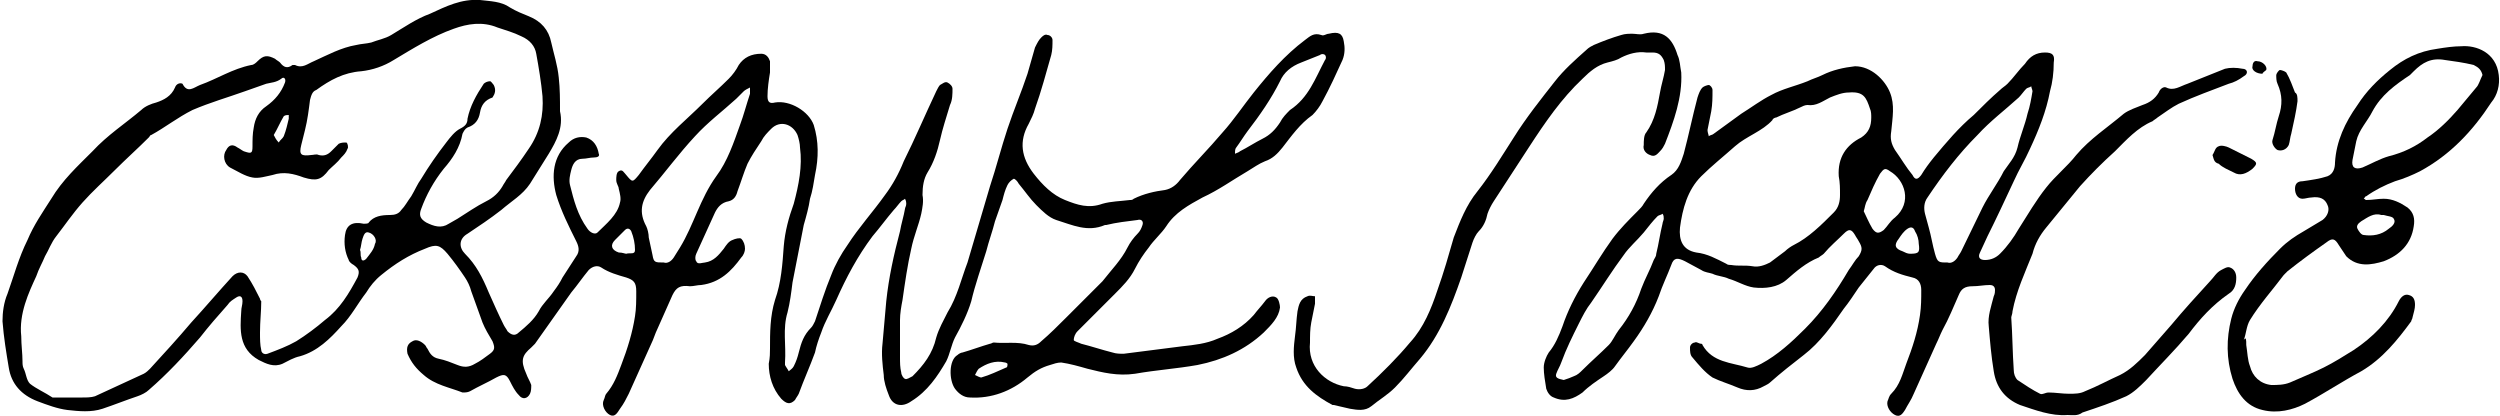
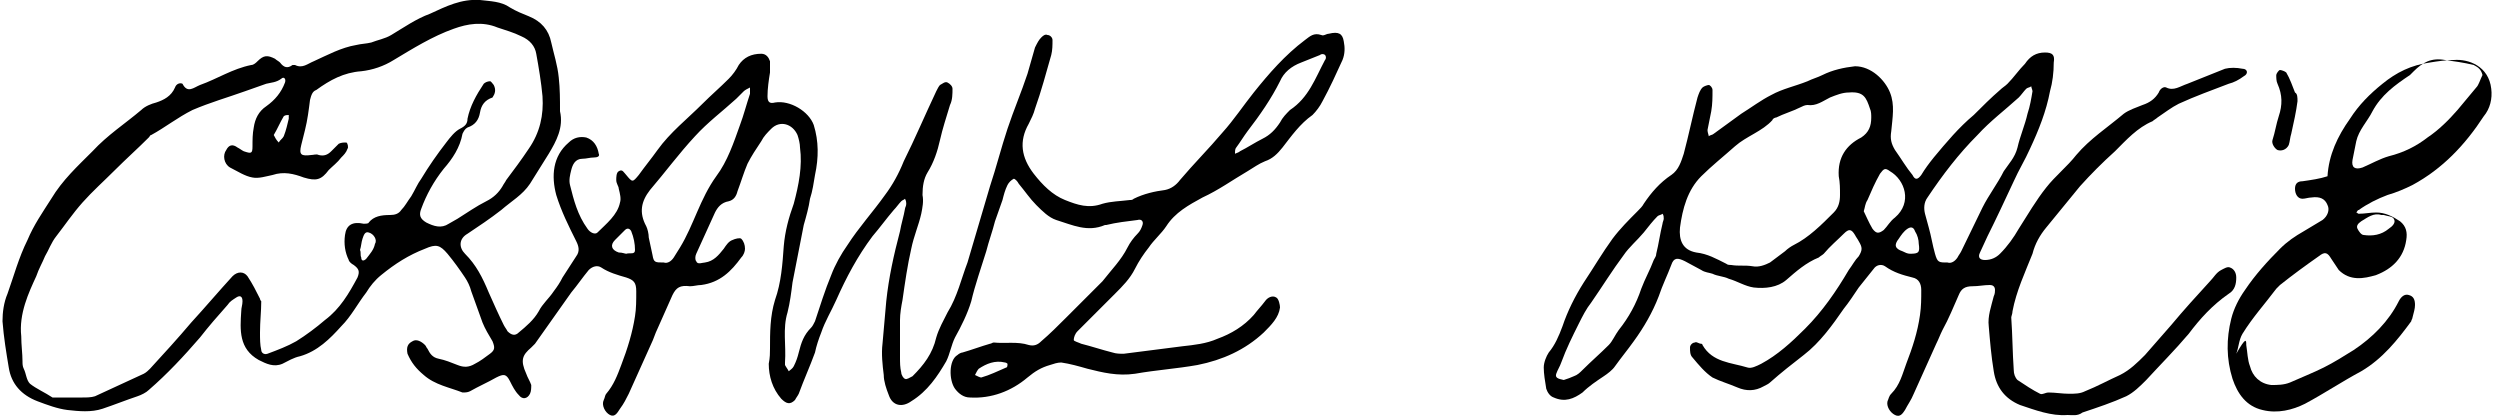
<svg xmlns="http://www.w3.org/2000/svg" version="1.1" id="Layer_1" x="0px" y="0px" viewBox="0 0 200 33.3" style="enable-background:new 0 0 200 33.3;" xml:space="preserve">
  <g id="mxks7R_00000082338885636898822320000011899564258769626765_">
    <g>
      <path d="M61.6,27.9c0-1.3,0-2.6,0.4-3.9c0.5-1.4,0.6-2.9,0.7-4.3c0.1-1.2,0.4-2.3,0.8-3.4c0.4-1.5,0.7-3,0.5-4.5    c0-0.3-0.1-0.7-0.2-1c-0.4-0.9-1.4-1.2-2.1-0.5c-0.3,0.3-0.6,0.6-0.8,1c-0.4,0.6-0.8,1.2-1.1,1.8c-0.3,0.7-0.5,1.4-0.8,2.2    c-0.1,0.4-0.3,0.7-0.7,0.8c-0.6,0.1-0.9,0.5-1.1,0.9c-0.5,1.1-1,2.2-1.5,3.3c-0.1,0.2-0.1,0.5,0,0.6c0.1,0.3,0.5,0.1,0.7,0.1    c0.7-0.1,1.1-0.6,1.5-1.1c0.2-0.3,0.4-0.6,0.7-0.7c0.2-0.1,0.6-0.2,0.7-0.1c0.2,0.2,0.3,0.5,0.3,0.8c0,0.2-0.1,0.5-0.3,0.7    c-0.8,1.1-1.7,2-3.2,2.2c-0.3,0-0.6,0.1-0.9,0.1c-0.8-0.1-1.1,0.1-1.4,0.7c-0.4,0.9-0.8,1.8-1.2,2.7c-0.2,0.4-0.3,0.8-0.5,1.2    c-0.6,1.3-1.2,2.7-1.8,4c-0.2,0.4-0.4,0.8-0.7,1.2c-0.2,0.3-0.4,0.7-0.8,0.5c-0.4-0.2-0.7-0.8-0.5-1.2c0.1-0.2,0.1-0.4,0.2-0.5    c0.6-0.7,0.9-1.5,1.2-2.3c0.5-1.3,0.9-2.6,1.1-3.9c0.1-0.6,0.1-1.3,0.1-2c0-0.7-0.2-0.9-0.8-1.1c-0.7-0.2-1.4-0.4-2-0.8    c-0.3-0.2-0.7-0.1-1,0.2c-0.5,0.6-0.9,1.2-1.4,1.8c-1,1.4-1.9,2.7-2.9,4.1c-0.1,0.1-0.2,0.2-0.3,0.3c-0.7,0.6-0.9,1-0.4,2.1    c0.1,0.3,0.3,0.6,0.4,0.9c0,0.2,0,0.5-0.1,0.7c-0.2,0.4-0.6,0.5-0.9,0.1c-0.3-0.3-0.5-0.7-0.7-1.1c-0.3-0.6-0.5-0.6-1.1-0.3    c-0.7,0.4-1.4,0.7-2.1,1.1c-0.2,0.1-0.4,0.1-0.6,0.1C36,31,34.8,30.8,33.9,30c-0.6-0.5-1-1-1.3-1.7c-0.1-0.5,0-0.8,0.4-1    c0.3-0.2,0.7,0,1,0.3c0.1,0.1,0.1,0.2,0.2,0.3c0.2,0.4,0.4,0.7,0.9,0.8c0.5,0.1,1,0.3,1.5,0.5c0.5,0.2,0.9,0.2,1.4-0.1    c0.4-0.2,0.8-0.5,1.2-0.8c0.4-0.3,0.4-0.5,0.2-1c-0.3-0.5-0.6-1-0.8-1.5c-0.3-0.8-0.6-1.7-0.9-2.5c-0.1-0.4-0.3-0.8-0.5-1.1    c-0.4-0.6-0.9-1.3-1.4-1.9c-0.6-0.7-0.9-0.8-1.8-0.4c-1.3,0.5-2.4,1.2-3.5,2.1c-0.5,0.4-0.9,0.9-1.2,1.4c-0.7,0.9-1.2,1.9-2,2.7    c-0.9,1-1.9,2-3.3,2.4c-0.5,0.1-1,0.4-1.4,0.6c-0.7,0.3-1.3,0-1.9-0.3c-1.6-0.9-1.5-2.4-1.4-3.9c0-0.3,0.1-0.5,0.1-0.8    c0-0.4-0.2-0.5-0.5-0.3c-0.3,0.2-0.5,0.3-0.7,0.6c-0.8,0.9-1.5,1.7-2.2,2.6c-1.3,1.5-2.6,2.9-4.1,4.2c-0.2,0.2-0.6,0.4-0.9,0.5    c-0.9,0.3-1.9,0.7-2.8,1c-0.9,0.3-1.9,0.2-2.8,0.1c-0.8-0.1-1.6-0.4-2.4-0.7c-1.3-0.5-2.1-1.4-2.3-2.7c-0.2-1.2-0.4-2.4-0.5-3.7    c0-0.7,0.1-1.5,0.4-2.2c0.5-1.4,0.9-2.9,1.6-4.3c0.5-1.2,1.2-2.2,1.9-3.3c0.9-1.5,2.1-2.6,3.3-3.8c1.2-1.3,2.6-2.2,3.9-3.3    c0.3-0.3,0.8-0.5,1.2-0.6c0.6-0.2,1.2-0.5,1.5-1.2c0.1-0.3,0.4-0.4,0.6-0.3C15,7.5,15.5,7,16,6.8c1.4-0.5,2.6-1.3,4.1-1.6    c0.2,0,0.4-0.2,0.5-0.3c0.5-0.5,0.8-0.5,1.4-0.2c0.1,0.1,0.3,0.2,0.4,0.3c0.3,0.4,0.6,0.5,1,0.2c0.1,0,0.2,0,0.2,0    c0.6,0.3,1-0.1,1.5-0.3c1.1-0.5,2.2-1.1,3.4-1.3c0.4-0.1,0.8-0.1,1.2-0.2c0.5-0.2,1.1-0.3,1.6-0.6c1-0.6,2-1.3,3.1-1.7    c1.3-0.6,2.5-1.2,4-1.1c0.8,0.1,1.7,0.1,2.4,0.6c0.5,0.3,1,0.5,1.5,0.7c1,0.4,1.6,1.1,1.8,2.1c0.2,0.9,0.5,1.8,0.6,2.8    c0.1,0.9,0.1,1.8,0.1,2.6c0,0,0,0.1,0,0.1c0.3,1.3-0.3,2.4-0.9,3.4c-0.5,0.8-1,1.6-1.5,2.4c-0.6,0.9-1.5,1.4-2.3,2.1    c-0.9,0.7-1.8,1.3-2.7,1.9c-0.7,0.4-0.7,1.1-0.2,1.6c0.9,0.9,1.4,1.9,1.9,3.1c0.4,0.9,0.8,1.8,1.2,2.6c0.1,0.2,0.2,0.3,0.3,0.5    c0.3,0.3,0.6,0.4,0.9,0.1c0.6-0.5,1.2-1,1.6-1.7c0.3-0.6,0.8-1,1.2-1.6c0.3-0.4,0.5-0.7,0.7-1.1c0.4-0.6,0.7-1.1,1.1-1.7    c0.3-0.4,0.2-0.8,0-1.2c-0.6-1.2-1.2-2.4-1.6-3.7c-0.4-1.5-0.3-3.1,1-4.2c0.4-0.4,0.9-0.5,1.4-0.4c0.6,0.2,0.9,0.7,1,1.3    c0.1,0.2-0.1,0.3-0.4,0.3c-0.3,0-0.6,0.1-0.9,0.1c-0.6,0-0.8,0.5-0.9,0.9c-0.1,0.4-0.2,0.8-0.1,1.2c0.3,1.2,0.6,2.4,1.4,3.5    c0.2,0.3,0.6,0.5,0.8,0.3c0.7-0.7,1.6-1.4,1.8-2.4c0.1-0.3,0-0.7-0.1-1.1c0-0.2-0.2-0.4-0.2-0.7c0-0.2,0-0.6,0.2-0.7    c0.3-0.2,0.4,0.1,0.6,0.3c0.5,0.6,0.5,0.6,1,0c0.5-0.7,1-1.3,1.5-2c1-1.4,2.4-2.5,3.6-3.7c0.7-0.7,1.4-1.3,2.1-2    c0.3-0.3,0.6-0.7,0.8-1.1c0.4-0.6,1-0.9,1.8-0.9c0.4,0,0.6,0.3,0.7,0.6c0,0.3,0,0.6,0,0.9c-0.1,0.6-0.2,1.3-0.2,1.9    c0,0.5,0.2,0.6,0.6,0.5c1.2-0.2,2.7,0.7,3.1,1.8c0.4,1.3,0.4,2.6,0.1,4c-0.1,0.6-0.2,1.3-0.4,1.9c-0.1,0.7-0.3,1.4-0.5,2.1    c-0.3,1.5-0.6,3.1-0.9,4.6c-0.1,0.8-0.2,1.6-0.4,2.4c-0.4,1.3-0.1,2.6-0.2,4c0,0.1,0,0.1,0,0.2c0.1,0.2,0.2,0.3,0.3,0.5    c0.1-0.1,0.3-0.2,0.4-0.4c0.2-0.4,0.3-0.7,0.4-1.1c0.2-0.8,0.4-1.4,1-2c0.1-0.1,0.2-0.3,0.3-0.5c0.4-1.2,0.8-2.5,1.3-3.7    c0.3-0.8,0.8-1.7,1.3-2.4c0.9-1.4,2-2.6,3-4c0.6-0.8,1.1-1.7,1.5-2.7c0.9-1.8,1.7-3.7,2.6-5.6c0.1-0.2,0.2-0.4,0.3-0.5    c0.2-0.1,0.4-0.3,0.6-0.2c0.2,0.1,0.4,0.3,0.4,0.5c0,0.4,0,0.9-0.2,1.3c-0.3,1-0.6,1.9-0.8,2.8c-0.2,0.9-0.5,1.8-1,2.6    c-0.3,0.5-0.4,1.1-0.4,1.8c0.1,0.5,0,1-0.1,1.5c-0.2,0.9-0.6,1.8-0.8,2.8c-0.3,1.3-0.5,2.7-0.7,4.1c-0.1,0.5-0.2,1.1-0.2,1.6    c0,1,0,2,0,3c0,0.4,0,0.8,0.1,1.2c0,0.2,0.2,0.5,0.3,0.5c0.1,0.1,0.4-0.1,0.6-0.2c0.9-0.9,1.6-1.8,1.9-3.1c0.2-0.7,0.6-1.4,0.9-2    c0.8-1.3,1.1-2.7,1.6-4c0.6-2,1.2-4.1,1.8-6.1c0.5-1.5,0.9-3.1,1.4-4.6c0.5-1.5,1.1-2.9,1.6-4.4c0.2-0.7,0.4-1.4,0.6-2.1    C83,3.4,83.1,3.2,83.3,3c0.1-0.1,0.3-0.3,0.5-0.2c0.2,0,0.4,0.2,0.4,0.4c0,0.4,0,0.8-0.1,1.2c-0.4,1.4-0.8,2.9-1.3,4.3    c-0.1,0.4-0.3,0.8-0.5,1.2c-0.8,1.4-0.6,2.7,0.4,4c0.7,0.9,1.5,1.7,2.5,2.1c1,0.4,1.9,0.7,3,0.3c0.7-0.2,1.4-0.2,2.2-0.3    c0.1,0,0.2,0,0.3-0.1c0.8-0.4,1.7-0.6,2.5-0.7c0.5-0.1,0.9-0.4,1.2-0.8c1.1-1.3,2.3-2.5,3.4-3.8c0.9-1,1.7-2.2,2.5-3.2    c1.2-1.5,2.5-3,4.1-4.2c0.4-0.3,0.7-0.6,1.3-0.4c0.2,0.1,0.4-0.1,0.6-0.1c0.8-0.2,1.1,0,1.2,0.6c0.1,0.5,0.1,1-0.1,1.5    c-0.5,1.1-1,2.2-1.6,3.3c-0.2,0.4-0.5,0.8-0.8,1.1c-1,0.7-1.7,1.7-2.4,2.6c-0.4,0.5-0.8,0.9-1.4,1.1c-0.5,0.2-0.9,0.5-1.4,0.8    c-1.2,0.7-2.3,1.5-3.6,2.1c-1.1,0.6-2.2,1.2-2.9,2.3c-0.4,0.6-1,1.1-1.4,1.7c-0.4,0.5-0.8,1.1-1.1,1.7c-0.4,0.8-1,1.4-1.6,2    c-1,1-2,2-3,3c-0.2,0.2-0.3,0.5-0.3,0.7c0,0.1,0.4,0.2,0.6,0.3c0.8,0.2,1.7,0.5,2.5,0.7c0.3,0.1,0.6,0.1,0.9,0.1    c1.6-0.2,3.1-0.4,4.7-0.6c0.9-0.1,1.9-0.2,2.8-0.6c1.1-0.4,2.1-1,2.9-1.9c0.3-0.4,0.6-0.7,0.9-1.1c0.2-0.3,0.6-0.5,0.9-0.3    c0.2,0.1,0.3,0.6,0.3,0.8c-0.1,0.8-0.7,1.4-1.3,2c-1.5,1.4-3.3,2.2-5.3,2.6c-1.7,0.3-3.3,0.4-5,0.7c-1.4,0.2-2.6-0.1-3.8-0.4    c-0.7-0.2-1.4-0.4-2.1-0.5c-0.3,0-0.6,0.1-0.9,0.2c-0.7,0.2-1.2,0.5-1.8,1c-1.3,1.1-2.9,1.7-4.6,1.6c-0.5,0-0.9-0.3-1.2-0.7    c-0.5-0.7-0.5-2.3,0.2-2.7c0.1-0.1,0.3-0.2,0.4-0.2c0.7-0.2,1.5-0.5,2.2-0.7c0.1,0,0.2-0.1,0.3-0.1c0.9,0.1,1.9-0.1,2.8,0.2    c0.4,0.1,0.7,0,1-0.3c0.7-0.6,1.3-1.2,2-1.9c0.7-0.7,1.3-1.3,2-2c0.3-0.3,0.6-0.6,0.9-0.9c0.7-0.9,1.5-1.7,2-2.7    c0.2-0.4,0.5-0.8,0.8-1.1c0.2-0.2,0.3-0.4,0.4-0.7c0.1-0.3-0.1-0.5-0.4-0.4c-0.8,0.1-1.7,0.2-2.5,0.4c0,0-0.1,0-0.1,0    c-1.4,0.6-2.6,0-3.9-0.4c-0.6-0.2-1.1-0.7-1.6-1.2c-0.5-0.5-0.9-1.1-1.4-1.7c-0.1-0.2-0.3-0.4-0.4-0.4c-0.2,0.1-0.4,0.3-0.5,0.5    c-0.2,0.4-0.3,0.8-0.4,1.2c-0.2,0.6-0.4,1.1-0.6,1.7c-0.2,0.8-0.5,1.6-0.7,2.4c-0.4,1.3-0.9,2.7-1.2,4c-0.3,1-0.8,2-1.3,2.9    c-0.3,0.6-0.4,1.3-0.7,1.9c-0.7,1.2-1.5,2.4-2.8,3.2c-0.7,0.5-1.5,0.4-1.8-0.5c-0.2-0.5-0.4-1.1-0.4-1.6c-0.1-0.8-0.2-1.7-0.1-2.5    c0.1-1.1,0.2-2.3,0.3-3.4c0.2-1.9,0.6-3.7,1.1-5.6c0.1-0.6,0.3-1.2,0.4-1.8c0-0.1,0.1-0.2,0.1-0.4c0-0.1,0-0.2-0.1-0.4    c-0.1,0.1-0.2,0.1-0.3,0.2c-0.2,0.2-0.4,0.5-0.6,0.7c-0.6,0.7-1.1,1.4-1.7,2.1c-1.2,1.6-2.1,3.3-2.9,5.1c-0.4,0.9-0.9,1.7-1.2,2.6    c-0.2,0.5-0.4,1.1-0.5,1.6c-0.4,1.1-0.9,2.2-1.3,3.3c-0.1,0.2-0.2,0.3-0.3,0.5c-0.4,0.4-0.7,0.3-1.1-0.1c-0.7-0.8-1-1.8-1-2.8    C61.6,28.6,61.6,28.2,61.6,27.9z M1.7,26.9c0,0.7,0.1,1.4,0.1,2c0,0.2,0,0.4,0.1,0.6c0.2,0.4,0.2,0.9,0.5,1.2    c0.5,0.4,1.2,0.7,1.8,1.1c0.1,0,0.2,0,0.3,0c0.7,0,1.4,0,2.1,0c0.3,0,0.7,0,1-0.1c1.3-0.6,2.6-1.2,3.9-1.8    c0.2-0.1,0.4-0.3,0.5-0.4c1.1-1.2,2.2-2.4,3.3-3.7c1.1-1.2,2.2-2.5,3.3-3.7c0.4-0.4,0.9-0.4,1.2,0c0.4,0.6,0.7,1.2,1,1.8    c0,0.1,0.1,0.2,0.1,0.2c0,0.8-0.1,1.6-0.1,2.5c0,0.5,0,1,0.1,1.4c0,0.2,0.2,0.4,0.5,0.3c0.8-0.3,1.6-0.6,2.3-1    c0.8-0.5,1.6-1.1,2.3-1.7c1.2-0.9,1.9-2.1,2.6-3.4c0.2-0.5,0.1-0.7-0.3-1c-0.2-0.1-0.4-0.3-0.4-0.4c-0.3-0.6-0.4-1.3-0.3-2    c0.1-0.8,0.6-1.1,1.5-0.9c0.1,0,0.4,0,0.4-0.1c0.4-0.5,1-0.6,1.7-0.6c0.4,0,0.7-0.1,0.9-0.4c0.3-0.3,0.5-0.7,0.8-1.1    c0.3-0.5,0.5-1,0.8-1.4c0.6-1,1.3-2,2-2.9c0.3-0.4,0.7-0.9,1.1-1.1c0.4-0.2,0.6-0.4,0.6-0.8c0.2-1,0.7-1.9,1.3-2.8    c0.1-0.1,0.3-0.2,0.5-0.2c0.1,0,0.2,0.2,0.3,0.3c0.2,0.4,0.1,0.7-0.1,1C38.8,8,38.5,8.4,38.4,9c-0.1,0.6-0.4,1-1,1.2    c-0.2,0.1-0.3,0.3-0.4,0.5c-0.2,1.1-0.8,2-1.5,2.8c-0.8,1-1.4,2.1-1.8,3.2c-0.2,0.5-0.1,0.8,0.4,1.1c0.6,0.3,1.2,0.5,1.8,0.1    c0.2-0.1,0.5-0.3,0.7-0.4c0.8-0.5,1.5-1,2.3-1.4c0.6-0.3,1-0.7,1.3-1.2c0.1-0.2,0.2-0.3,0.3-0.5c0.6-0.8,1.2-1.6,1.8-2.5    c0.9-1.3,1.2-2.7,1.1-4.2c-0.1-1.1-0.3-2.3-0.5-3.4c-0.1-0.6-0.5-1.1-1.2-1.4c-0.6-0.3-1.3-0.5-1.9-0.7c-1.2-0.5-2.4-0.3-3.5,0.1    c-1.7,0.6-3.3,1.6-4.8,2.5c-0.8,0.5-1.7,0.8-2.6,0.9c-1.4,0.1-2.5,0.7-3.6,1.5C25,7.3,24.9,7.6,24.8,8c-0.1,0.8-0.2,1.6-0.4,2.4    c-0.1,0.4-0.2,0.8-0.3,1.2c-0.2,0.8,0,0.9,0.8,0.8c0.2,0,0.4-0.1,0.6,0c0.4,0.1,0.7,0,1-0.3c0.2-0.2,0.4-0.4,0.6-0.6    c0.2-0.1,0.4-0.1,0.6-0.1c0.1,0,0.2,0.4,0.1,0.5c-0.1,0.3-0.3,0.5-0.5,0.7c-0.3,0.4-0.7,0.7-1,1c-0.6,0.8-1,0.9-2,0.6    c-0.8-0.3-1.6-0.5-2.5-0.2c-0.5,0.1-1.1,0.3-1.6,0.2c-0.6-0.1-1.2-0.5-1.8-0.8c-0.5-0.3-0.6-1-0.3-1.4c0.2-0.4,0.5-0.5,0.9-0.2    c0.2,0.1,0.3,0.2,0.5,0.3c0.6,0.2,0.7,0.2,0.7-0.4c0-0.5,0-1,0.1-1.5c0.1-0.7,0.4-1.3,1-1.7c0.7-0.5,1.2-1.1,1.5-1.9    c0.1-0.3-0.1-0.5-0.3-0.3c-0.4,0.3-0.8,0.3-1.2,0.4c-0.6,0.2-1.1,0.4-1.7,0.6c-1.4,0.5-2.8,0.9-4.2,1.5c-1.2,0.6-2.2,1.4-3.3,2    c-0.1,0-0.1,0.1-0.2,0.2c-0.9,0.9-1.8,1.7-2.7,2.6c-0.9,0.9-1.8,1.7-2.6,2.6c-0.8,0.9-1.4,1.8-2.1,2.7c-0.4,0.5-0.6,1.1-0.9,1.6    c-0.2,0.5-0.5,1-0.7,1.6C2.3,23.4,1.5,25.1,1.7,26.9z M53.1,21c0.3,0.1,0.6-0.1,0.8-0.4c0.2-0.3,0.3-0.5,0.5-0.8    c1.1-1.8,1.6-3.9,2.9-5.7c0.9-1.2,1.4-2.7,1.9-4.1c0.3-0.8,0.5-1.6,0.8-2.5c0-0.2,0-0.4,0-0.5c-0.2,0.1-0.4,0.2-0.5,0.3    c-0.2,0.2-0.4,0.4-0.6,0.6c-1.1,1-2.3,1.9-3.3,3c-1.3,1.4-2.4,2.9-3.6,4.3c-0.7,0.9-0.9,1.8-0.3,2.9c0.1,0.2,0.2,0.6,0.2,0.9    c0.1,0.5,0.2,0.9,0.3,1.4C52.3,21,52.4,21,53.1,21z M98.8,12.3c0.2-0.1,0.3-0.1,0.4-0.2c0.6-0.3,1.2-0.7,1.8-1    c0.6-0.3,1-0.7,1.4-1.3c0.2-0.4,0.5-0.7,0.8-1c1.5-1,2-2.5,2.8-4c0.1-0.1,0.1-0.3,0-0.4c-0.1-0.1-0.3-0.1-0.4,0    c-0.5,0.2-1,0.4-1.5,0.6c-0.8,0.3-1.4,0.8-1.7,1.5c-0.7,1.4-1.6,2.7-2.6,4c-0.3,0.4-0.6,0.9-0.9,1.3    C98.8,11.9,98.8,12.1,98.8,12.3z M50.1,20.3c0.3-0.1,0.7,0.1,0.7-0.3c0-0.5-0.1-1-0.3-1.5c-0.1-0.2-0.3-0.3-0.5-0.1    c-0.3,0.3-0.5,0.5-0.8,0.8c-0.4,0.4-0.3,0.8,0.3,1C49.8,20.2,50,20.3,50.1,20.3z M78,30c0.2,0.1,0.4,0.2,0.5,0.2    c0.7-0.2,1.3-0.5,2-0.8c0.1,0,0.1-0.2,0.1-0.3c0,0-0.1-0.1-0.2-0.1c-0.8-0.2-1.5,0.1-2.1,0.5C78.2,29.6,78.1,29.8,78,30z M28.8,20    C28.9,20,28.9,20,28.8,20c0.1,0.2,0,0.4,0.1,0.6c0,0.3,0.2,0.3,0.4,0.1c0.3-0.4,0.6-0.7,0.7-1.2c0.2-0.3-0.1-0.8-0.5-0.9    c-0.3-0.1-0.4,0.2-0.5,0.5C28.9,19.4,28.9,19.7,28.8,20z M21.9,10.8c0.1,0.2,0.2,0.4,0.4,0.6c0.1-0.2,0.3-0.3,0.4-0.5    c0.2-0.5,0.3-1,0.4-1.4c0-0.1,0-0.2,0-0.3c-0.1,0-0.3,0-0.4,0.1C22.4,9.8,22.2,10.3,21.9,10.8z" />
      <path d="M165.4,33.2c-1.3,0.1-2.6-0.4-3.8-0.8c-1.2-0.5-1.9-1.4-2.1-2.7c-0.2-1.2-0.3-2.4-0.4-3.6c-0.1-0.8,0.2-1.6,0.4-2.4    c0.1-0.2,0.1-0.4,0.1-0.5c0-0.3-0.2-0.4-0.4-0.4c-0.5,0-0.9,0.1-1.4,0.1c-0.6,0-0.9,0.2-1.1,0.7c-0.4,0.9-0.8,1.9-1.3,2.8    c-0.2,0.4-0.3,0.7-0.5,1.1c-0.6,1.3-1.2,2.7-1.8,4c-0.2,0.5-0.5,0.9-0.7,1.3c-0.2,0.3-0.4,0.6-0.8,0.4c-0.4-0.2-0.7-0.7-0.6-1.1    c0.1-0.2,0.1-0.4,0.3-0.6c0.7-0.7,0.9-1.6,1.2-2.4c0.5-1.3,0.9-2.5,1.1-3.9c0.1-0.7,0.1-1.3,0.1-2c0-0.5-0.2-0.9-0.7-1    c-0.8-0.2-1.5-0.4-2.2-0.9c-0.3-0.2-0.7-0.1-0.9,0.2c-0.4,0.5-0.8,1-1.2,1.5c-0.4,0.6-0.8,1.2-1.2,1.7c-0.9,1.3-1.9,2.7-3.2,3.7    c-0.9,0.7-1.8,1.4-2.7,2.2c-0.1,0.1-0.3,0.2-0.5,0.3c-0.7,0.4-1.4,0.4-2.1,0.1c-0.7-0.3-1.4-0.5-2-0.8c-0.6-0.4-1.1-1-1.6-1.6    c-0.2-0.2-0.2-0.5-0.2-0.8c0-0.2,0.2-0.4,0.4-0.4c0.1-0.1,0.3,0.1,0.5,0.1c0.1,0,0.1,0.1,0.1,0.1c0.8,1.4,2.3,1.4,3.6,1.8    c0.3,0.1,0.7-0.1,1.1-0.3c1.3-0.7,2.4-1.7,3.5-2.8c1.4-1.4,2.5-3,3.5-4.7c0.3-0.4,0.5-0.8,0.8-1.1c0.3-0.5,0.3-0.7,0-1.2    c-0.1-0.2-0.2-0.3-0.3-0.5c-0.3-0.5-0.5-0.5-0.9-0.1c-0.5,0.5-1.1,1-1.6,1.6c-0.1,0.1-0.3,0.2-0.4,0.3c-1,0.4-1.8,1.1-2.6,1.8    c-0.7,0.6-1.7,0.7-2.6,0.6c-0.7-0.1-1.3-0.5-2-0.7c-0.4-0.2-0.9-0.2-1.3-0.4c-0.3-0.1-0.6-0.1-0.9-0.3c-0.4-0.2-0.9-0.5-1.3-0.7    c-0.6-0.3-0.9-0.3-1.1,0.3c-0.3,0.8-0.7,1.6-1,2.5c-0.5,1.3-1.2,2.5-2,3.6c-0.5,0.7-1,1.3-1.5,2c-0.2,0.3-0.6,0.6-0.9,0.8    c-0.6,0.4-1.2,0.8-1.7,1.3c-0.7,0.5-1.4,0.8-2.3,0.4c-0.3-0.1-0.5-0.4-0.6-0.7c-0.1-0.6-0.2-1.2-0.2-1.7c0-0.4,0.2-0.9,0.4-1.2    c0.5-0.6,0.8-1.3,1.1-2.1c0.4-1.2,1-2.4,1.7-3.5c0.8-1.2,1.5-2.4,2.3-3.5c0.6-0.8,1.3-1.5,2-2.2c0.2-0.2,0.4-0.4,0.5-0.6    c0.6-0.9,1.3-1.7,2.2-2.3c0.6-0.4,0.8-1.1,1-1.7c0.4-1.5,0.7-3,1.1-4.5c0.1-0.3,0.2-0.6,0.4-0.8c0.1-0.1,0.4-0.2,0.5-0.2    c0.1,0,0.3,0.2,0.3,0.4c0,0.6,0,1.1-0.1,1.7c-0.1,0.5-0.2,1-0.3,1.5c0,0.2,0.1,0.4,0.1,0.5c0.1-0.1,0.3-0.1,0.4-0.2    c0.7-0.5,1.5-1.1,2.2-1.6c0.8-0.5,1.6-1.1,2.4-1.5c0.9-0.5,1.9-0.7,2.9-1.1c0.4-0.2,0.8-0.3,1.2-0.5c0.8-0.4,1.7-0.6,2.6-0.7    c1.3,0,2.4,1.1,2.8,2.1c0.4,1,0.2,2,0.1,3.1c-0.1,0.6,0,1,0.3,1.5c0.5,0.7,0.9,1.4,1.4,2c0.2,0.4,0.4,0.4,0.7,0    c0.3-0.5,0.6-0.9,1-1.4c1-1.2,2-2.4,3.2-3.4c0.7-0.7,1.4-1.4,2.1-2c0.2-0.2,0.4-0.3,0.6-0.5c0.5-0.5,0.9-1.1,1.4-1.6    c0.4-0.6,0.9-0.9,1.6-0.9c0.6,0,0.8,0.2,0.7,0.8c0,0.8-0.1,1.6-0.3,2.3c-0.3,1.6-0.9,3.1-1.6,4.6c-0.4,0.9-0.9,1.7-1.3,2.6    c-0.7,1.5-1.4,3-2.1,4.4c-0.2,0.4-0.4,0.9-0.6,1.3c-0.2,0.4,0,0.6,0.4,0.6c0.5,0,0.9-0.2,1.2-0.5c0.6-0.6,1.1-1.3,1.5-2    c0.7-1.1,1.4-2.3,2.2-3.3c0.7-0.9,1.7-1.7,2.4-2.6c1.1-1.3,2.5-2.2,3.8-3.3c0.4-0.3,1-0.5,1.5-0.7c0.6-0.2,1-0.5,1.3-1    c0.1-0.3,0.4-0.5,0.6-0.4c0.6,0.3,1.1-0.1,1.7-0.3c1-0.4,2-0.8,3-1.2c0.4-0.1,0.9-0.1,1.4,0c0.4,0,0.5,0.4,0.1,0.6    c-0.4,0.3-0.8,0.5-1.2,0.6c-1.3,0.5-2.7,1-4,1.6c-0.6,0.3-1.1,0.7-1.7,1.1c-0.1,0.1-0.3,0.2-0.4,0.3c-1.2,0.5-2.1,1.5-3,2.4    c-1,0.9-1.9,1.8-2.8,2.8c-0.9,1.1-1.8,2.2-2.7,3.3c-0.5,0.6-0.9,1.3-1.1,2.1c-0.6,1.5-1.3,3-1.6,4.6c0,0.2-0.1,0.4-0.1,0.5    c0.1,1.4,0.1,2.8,0.2,4.2c0,0.3,0.1,0.6,0.3,0.8c0.6,0.4,1.2,0.8,1.8,1.1c0.2,0.1,0.4-0.1,0.7-0.1c0.5,0,1.1,0.1,1.6,0.1    c0.5,0,0.9,0,1.3-0.2c1-0.4,1.9-0.9,2.8-1.3c0.8-0.4,1.4-1,2-1.6c0.7-0.8,1.4-1.6,2.1-2.4c1-1.2,2-2.3,3.1-3.5    c0.3-0.3,0.5-0.7,0.9-0.9c0.2-0.1,0.5-0.3,0.7-0.2c0.3,0.1,0.5,0.4,0.5,0.8c0,0.5-0.1,1-0.6,1.3c-1.3,0.9-2.3,2-3.2,3.2    c-1.1,1.3-2.3,2.5-3.4,3.7c-0.5,0.5-1,1-1.6,1.3c-1.1,0.5-2.3,0.9-3.5,1.3C166.2,33.3,165.8,33.2,165.4,33.2z M149.7,9.4    c0-0.2,0-0.5-0.1-0.7c-0.3-0.9-0.5-1.4-1.7-1.3c-0.5,0-1,0.2-1.5,0.4c-0.6,0.3-1.1,0.7-1.8,0.6c-0.2,0-0.4,0.1-0.6,0.2    c-0.6,0.3-1.3,0.5-1.9,0.8c-0.1,0-0.3,0.1-0.3,0.2c-0.8,0.9-2.1,1.3-3,2.1c-0.9,0.8-1.9,1.6-2.7,2.4c-1.1,1.1-1.5,2.6-1.7,4.1    c-0.1,1,0.2,1.8,1.3,2c0.9,0.1,1.6,0.5,2.4,0.9c0.1,0.1,0.3,0.1,0.4,0.1c0.6,0.1,1.1,0,1.7,0.1c0.5,0.1,1-0.1,1.4-0.3    c0.4-0.3,0.8-0.6,1.2-0.9c0.2-0.2,0.5-0.4,0.7-0.5c1.2-0.6,2.2-1.6,3.2-2.6c0.4-0.4,0.5-0.9,0.5-1.4c0-0.5,0-1-0.1-1.5    c-0.1-1.5,0.6-2.5,1.8-3.1C149.5,10.6,149.7,10.1,149.7,9.4z M155.8,21c0.3,0.1,0.6-0.1,0.8-0.4c0.1-0.2,0.2-0.3,0.3-0.5    c0.6-1.2,1.1-2.3,1.7-3.5c0.5-1,1.2-1.9,1.7-2.9c0.4-0.6,0.9-1.1,1.1-1.9c0.2-0.9,0.6-1.8,0.8-2.7c0.2-0.6,0.3-1.2,0.4-1.8    c0-0.1-0.1-0.3-0.1-0.4c-0.1,0.1-0.3,0.1-0.4,0.2c-0.2,0.2-0.4,0.5-0.6,0.7c-1.1,1-2.3,1.9-3.3,3c-1.5,1.5-2.8,3.2-4,5    c-0.3,0.4-0.3,0.9-0.2,1.3c0.1,0.4,0.2,0.7,0.3,1.1c0.2,0.7,0.3,1.4,0.5,2.1C155,21,155.1,21,155.8,21z M125.1,30.4    c0.3-0.1,0.6-0.2,0.8-0.3c0.3-0.1,0.5-0.3,0.7-0.5c0.7-0.7,1.4-1.3,2.1-2c0.3-0.3,0.5-0.8,0.8-1.2c0.8-1,1.4-2.1,1.8-3.3    c0.3-0.8,0.7-1.5,1-2.3c0.1-0.2,0.2-0.3,0.2-0.5c0.2-0.8,0.3-1.6,0.5-2.4c0-0.1,0.1-0.3,0.1-0.4c0-0.1,0-0.3-0.1-0.4    c-0.1,0.1-0.3,0.1-0.4,0.2c-0.4,0.4-0.7,0.8-1.1,1.3c-0.5,0.6-1.2,1.2-1.6,1.8c-0.9,1.2-1.7,2.5-2.6,3.8c-0.4,0.5-0.7,1.1-1,1.7    c-0.5,1-1,2-1.4,3.1c-0.1,0.3-0.3,0.6-0.4,0.9C124.4,30.2,124.6,30.3,125.1,30.4z M149.1,16.9c0.2,0.4,0.4,0.9,0.7,1.4    c0.3,0.4,0.5,0.4,0.9,0.1c0.3-0.3,0.5-0.7,0.9-1c1.4-1.2,0.8-3-0.4-3.7c-0.4-0.3-0.5-0.2-0.8,0.2c-0.4,0.7-0.7,1.4-1,2.1    C149.2,16.3,149.2,16.6,149.1,16.9z M152.8,20.3c0.7,0,0.8-0.1,0.7-0.8c0-0.3-0.1-0.7-0.3-1c-0.1-0.3-0.3-0.4-0.6-0.2    c-0.3,0.2-0.5,0.5-0.7,0.8c-0.4,0.5-0.3,0.8,0.3,1C152.4,20.2,152.6,20.3,152.8,20.3z" />
-       <path d="M179.7,27.6c0.1,0.6,0.1,1.2,0.3,1.7c0.2,0.8,0.8,1.4,1.7,1.5c0.5,0,1,0,1.5-0.2c0.9-0.4,1.9-0.8,2.7-1.2    c0.8-0.4,1.6-0.9,2.4-1.4c1.5-1,2.8-2.3,3.6-3.9c0.2-0.4,0.5-0.6,0.8-0.5c0.4,0.1,0.5,0.4,0.5,0.8c0,0.3-0.1,0.6-0.2,1    c0,0.1-0.1,0.2-0.1,0.3c-1.1,1.5-2.3,3-4,4c-1.5,0.8-3,1.8-4.5,2.6c-1,0.5-2.2,0.8-3.4,0.5c-1.3-0.3-2-1.3-2.4-2.5    c-0.5-1.6-0.5-3.2-0.1-4.8c0.2-0.8,0.6-1.6,1.1-2.3c0.8-1.2,1.8-2.3,2.8-3.3c0.6-0.6,1.2-1,1.9-1.4c0.5-0.3,1-0.6,1.5-0.9    c0.4-0.3,0.6-0.8,0.4-1.2c-0.2-0.5-0.6-0.7-1.3-0.6c-0.2,0-0.5,0.1-0.7,0.1c-0.4,0-0.6-0.4-0.6-0.8c0-0.4,0.2-0.6,0.6-0.6    c0.7-0.1,1.4-0.2,2-0.4c0.5-0.2,0.6-0.7,0.6-1.1c0.1-1.7,0.8-3.2,1.8-4.6c0.7-1.1,1.6-2,2.6-2.8c1.1-0.9,2.3-1.5,3.8-1.7    c0.6-0.1,1.3-0.2,1.9-0.2c1.2-0.1,2.8,0.5,3,2.3c0.1,0.8-0.1,1.6-0.6,2.2c-1.5,2.3-3.3,4.2-5.7,5.5c-0.6,0.3-1.3,0.6-2,0.8    c-0.8,0.3-1.6,0.7-2.3,1.2c-0.1,0-0.1,0.1-0.2,0.2c0.1,0,0.1,0.1,0.2,0.1c0.5,0,0.9-0.1,1.4-0.1c0.7,0,1.3,0.3,1.9,0.7    c0.5,0.4,0.6,0.9,0.5,1.5c-0.2,1.4-1.1,2.3-2.4,2.8c-1,0.3-2.1,0.5-3-0.4c-0.2-0.3-0.4-0.6-0.6-0.9c-0.3-0.5-0.5-0.6-1-0.2    c-1,0.7-2.1,1.5-3.1,2.3c-0.1,0.1-0.2,0.2-0.3,0.3c-0.9,1.2-1.9,2.3-2.7,3.6c-0.3,0.5-0.3,1.1-0.5,1.6    C179.7,26.9,179.7,27.2,179.7,27.6C179.7,27.5,179.7,27.5,179.7,27.6z M198.6,6c-0.1-0.4-0.3-0.6-0.7-0.8    c-0.8-0.2-1.6-0.3-2.3-0.4c-1.1-0.2-1.8,0.2-2.5,0.9c-0.1,0.1-0.2,0.2-0.3,0.3c-1.2,0.8-2.3,1.6-3,2.9c-0.4,0.8-1.1,1.5-1.3,2.4    c-0.1,0.5-0.2,1-0.3,1.5c-0.1,0.6,0.2,0.8,0.8,0.6c0.7-0.3,1.4-0.7,2.1-0.9c1.2-0.3,2.2-0.8,3.1-1.5c0.9-0.6,1.7-1.4,2.4-2.2    c0.5-0.6,1-1.2,1.5-1.8C198.3,6.8,198.4,6.4,198.6,6z M190.5,17.2c-0.6-0.2-1.1,0.2-1.6,0.5c-0.3,0.2-0.4,0.4-0.3,0.6    c0.1,0.2,0.3,0.5,0.5,0.5c0.7,0.1,1.4,0,2-0.5c0.3-0.2,0.6-0.5,0.4-0.8c-0.1-0.2-0.5-0.2-0.8-0.3    C190.7,17.2,190.6,17.2,190.5,17.2z" />
-       <path d="M134.5,5.8c0.1,2-0.6,3.9-1.3,5.7c-0.1,0.2-0.2,0.4-0.4,0.6c-0.2,0.2-0.4,0.5-0.8,0.3c-0.3-0.1-0.6-0.4-0.5-0.8    c0-0.3,0-0.8,0.2-1c0.7-1,0.9-2.1,1.1-3.2c0.1-0.6,0.3-1.2,0.4-1.8c0-0.3,0-0.5-0.1-0.8c-0.2-0.4-0.4-0.6-0.9-0.6    c-0.2,0-0.3,0-0.5,0c-0.7-0.1-1.4,0.1-2,0.4c-0.3,0.2-0.7,0.3-1.1,0.4c-0.8,0.2-1.4,0.7-2,1.3c-1.7,1.6-3,3.5-4.3,5.5    c-0.9,1.4-1.9,2.9-2.8,4.3c-0.2,0.3-0.4,0.7-0.5,1c-0.1,0.5-0.3,1-0.7,1.4c-0.2,0.2-0.4,0.6-0.5,0.9c-0.3,0.9-0.6,1.9-0.9,2.8    c-0.8,2.3-1.7,4.6-3.3,6.5c-0.7,0.8-1.3,1.6-2,2.3c-0.6,0.6-1.3,1-1.9,1.5c-0.5,0.4-1.1,0.3-1.7,0.2c-0.4-0.1-0.9-0.2-1.3-0.3    c0,0,0,0-0.1,0c-1.3-0.7-2.4-1.5-2.9-3c-0.3-0.8-0.2-1.7-0.1-2.5c0.1-0.7,0.1-1.3,0.2-2c0.1-0.5,0.2-1,0.8-1.2    c0.2-0.1,0.4,0,0.6,0c0,0.2,0,0.4,0,0.6c-0.1,0.5-0.2,1-0.3,1.5c-0.1,0.5-0.1,1.1-0.1,1.6c-0.2,1.9,1.2,3.2,2.7,3.5    c0.3,0,0.6,0.1,0.9,0.2c0.4,0.1,0.8,0,1-0.2c1.2-1.1,2.4-2.3,3.4-3.5c1.1-1.2,1.7-2.7,2.2-4.2c0.5-1.4,0.9-2.8,1.3-4.2    c0.5-1.3,1-2.6,1.9-3.7c1.1-1.4,2-2.9,2.9-4.3c1-1.6,2.2-3.1,3.3-4.5c0.7-0.9,1.6-1.7,2.5-2.5c0.2-0.2,0.4-0.3,0.6-0.4    c0.7-0.3,1.5-0.6,2.2-0.8c0.3-0.1,0.6-0.1,0.9-0.1c0.3,0,0.6,0.1,0.9,0c1.6-0.4,2.3,0.4,2.7,1.7C134.4,4.8,134.4,5.3,134.5,5.8z" />
+       <path d="M179.7,27.6c0.1,0.6,0.1,1.2,0.3,1.7c0.2,0.8,0.8,1.4,1.7,1.5c0.5,0,1,0,1.5-0.2c0.9-0.4,1.9-0.8,2.7-1.2    c0.8-0.4,1.6-0.9,2.4-1.4c1.5-1,2.8-2.3,3.6-3.9c0.2-0.4,0.5-0.6,0.8-0.5c0.4,0.1,0.5,0.4,0.5,0.8c0,0.3-0.1,0.6-0.2,1    c0,0.1-0.1,0.2-0.1,0.3c-1.1,1.5-2.3,3-4,4c-1.5,0.8-3,1.8-4.5,2.6c-1,0.5-2.2,0.8-3.4,0.5c-1.3-0.3-2-1.3-2.4-2.5    c-0.5-1.6-0.5-3.2-0.1-4.8c0.2-0.8,0.6-1.6,1.1-2.3c0.8-1.2,1.8-2.3,2.8-3.3c0.6-0.6,1.2-1,1.9-1.4c0.5-0.3,1-0.6,1.5-0.9    c0.4-0.3,0.6-0.8,0.4-1.2c-0.2-0.5-0.6-0.7-1.3-0.6c-0.2,0-0.5,0.1-0.7,0.1c-0.4,0-0.6-0.4-0.6-0.8c0-0.4,0.2-0.6,0.6-0.6    c0.7-0.1,1.4-0.2,2-0.4c0.1-1.7,0.8-3.2,1.8-4.6c0.7-1.1,1.6-2,2.6-2.8c1.1-0.9,2.3-1.5,3.8-1.7    c0.6-0.1,1.3-0.2,1.9-0.2c1.2-0.1,2.8,0.5,3,2.3c0.1,0.8-0.1,1.6-0.6,2.2c-1.5,2.3-3.3,4.2-5.7,5.5c-0.6,0.3-1.3,0.6-2,0.8    c-0.8,0.3-1.6,0.7-2.3,1.2c-0.1,0-0.1,0.1-0.2,0.2c0.1,0,0.1,0.1,0.2,0.1c0.5,0,0.9-0.1,1.4-0.1c0.7,0,1.3,0.3,1.9,0.7    c0.5,0.4,0.6,0.9,0.5,1.5c-0.2,1.4-1.1,2.3-2.4,2.8c-1,0.3-2.1,0.5-3-0.4c-0.2-0.3-0.4-0.6-0.6-0.9c-0.3-0.5-0.5-0.6-1-0.2    c-1,0.7-2.1,1.5-3.1,2.3c-0.1,0.1-0.2,0.2-0.3,0.3c-0.9,1.2-1.9,2.3-2.7,3.6c-0.3,0.5-0.3,1.1-0.5,1.6    C179.7,26.9,179.7,27.2,179.7,27.6C179.7,27.5,179.7,27.5,179.7,27.6z M198.6,6c-0.1-0.4-0.3-0.6-0.7-0.8    c-0.8-0.2-1.6-0.3-2.3-0.4c-1.1-0.2-1.8,0.2-2.5,0.9c-0.1,0.1-0.2,0.2-0.3,0.3c-1.2,0.8-2.3,1.6-3,2.9c-0.4,0.8-1.1,1.5-1.3,2.4    c-0.1,0.5-0.2,1-0.3,1.5c-0.1,0.6,0.2,0.8,0.8,0.6c0.7-0.3,1.4-0.7,2.1-0.9c1.2-0.3,2.2-0.8,3.1-1.5c0.9-0.6,1.7-1.4,2.4-2.2    c0.5-0.6,1-1.2,1.5-1.8C198.3,6.8,198.4,6.4,198.6,6z M190.5,17.2c-0.6-0.2-1.1,0.2-1.6,0.5c-0.3,0.2-0.4,0.4-0.3,0.6    c0.1,0.2,0.3,0.5,0.5,0.5c0.7,0.1,1.4,0,2-0.5c0.3-0.2,0.6-0.5,0.4-0.8c-0.1-0.2-0.5-0.2-0.8-0.3    C190.7,17.2,190.6,17.2,190.5,17.2z" />
      <path d="M183.8,8.1c-0.1,0.8-0.3,1.7-0.5,2.6c-0.1,0.3-0.1,0.6-0.2,0.9c-0.2,0.4-0.6,0.5-0.9,0.4c-0.2-0.1-0.5-0.5-0.4-0.8    c0.2-0.6,0.3-1.3,0.5-1.9c0.3-0.9,0.3-1.7-0.1-2.6c-0.1-0.2-0.1-0.5-0.1-0.7c0-0.1,0.2-0.4,0.3-0.4c0.1,0,0.4,0.1,0.5,0.2    c0.3,0.5,0.5,1.1,0.7,1.6C183.8,7.5,183.8,7.8,183.8,8.1z" />
-       <path d="M177,12.4c0.2-0.3,0.2-0.6,0.5-0.7c0.2-0.1,0.6,0,0.8,0.1c0.6,0.3,1.2,0.6,1.8,0.9c0.5,0.3,0.5,0.4,0.1,0.8    c-0.5,0.4-1,0.6-1.5,0.3c-0.4-0.2-0.9-0.4-1.2-0.7C177.1,13,177.1,12.7,177,12.4z" />
-       <path d="M181,5.9c-0.5,0-0.9-0.3-0.8-0.6c0-0.2,0.1-0.5,0.4-0.4c0.4,0,0.8,0.4,0.7,0.7C181.2,5.7,181,5.8,181,5.9z" />
    </g>
  </g>
</svg>